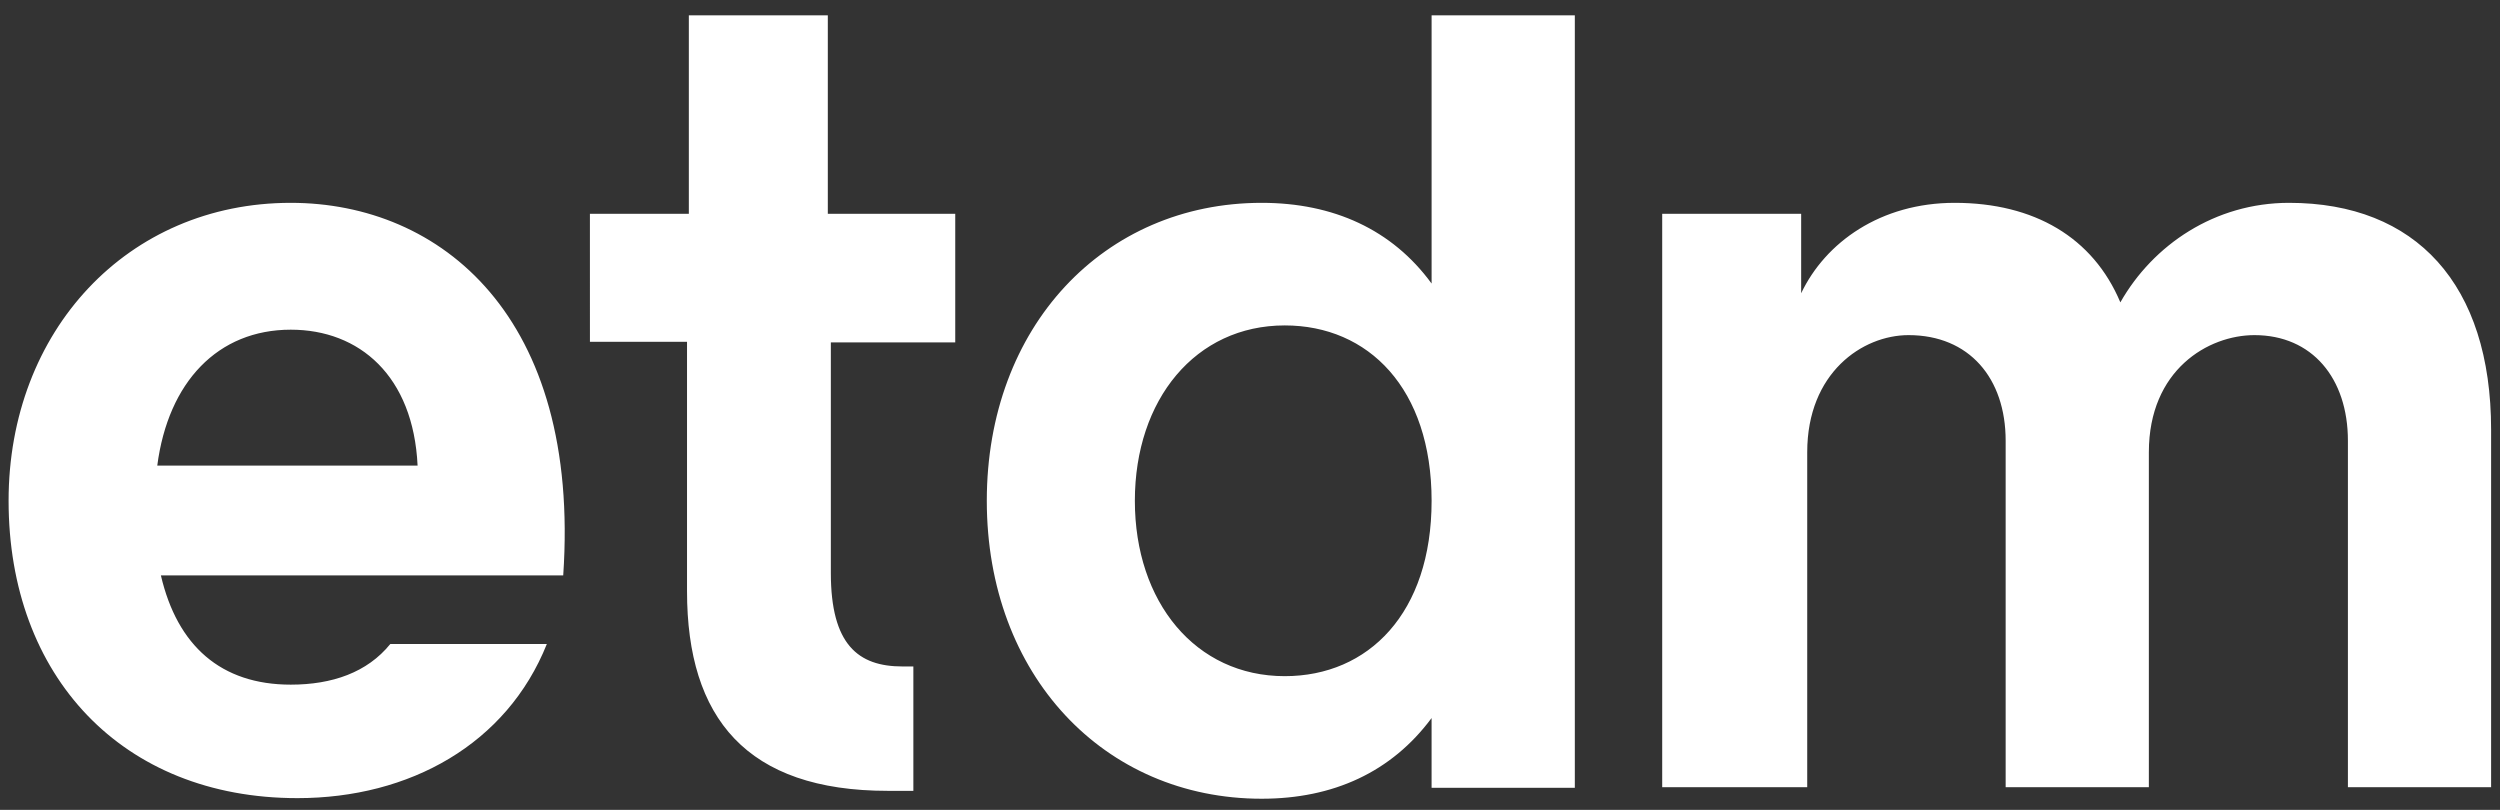
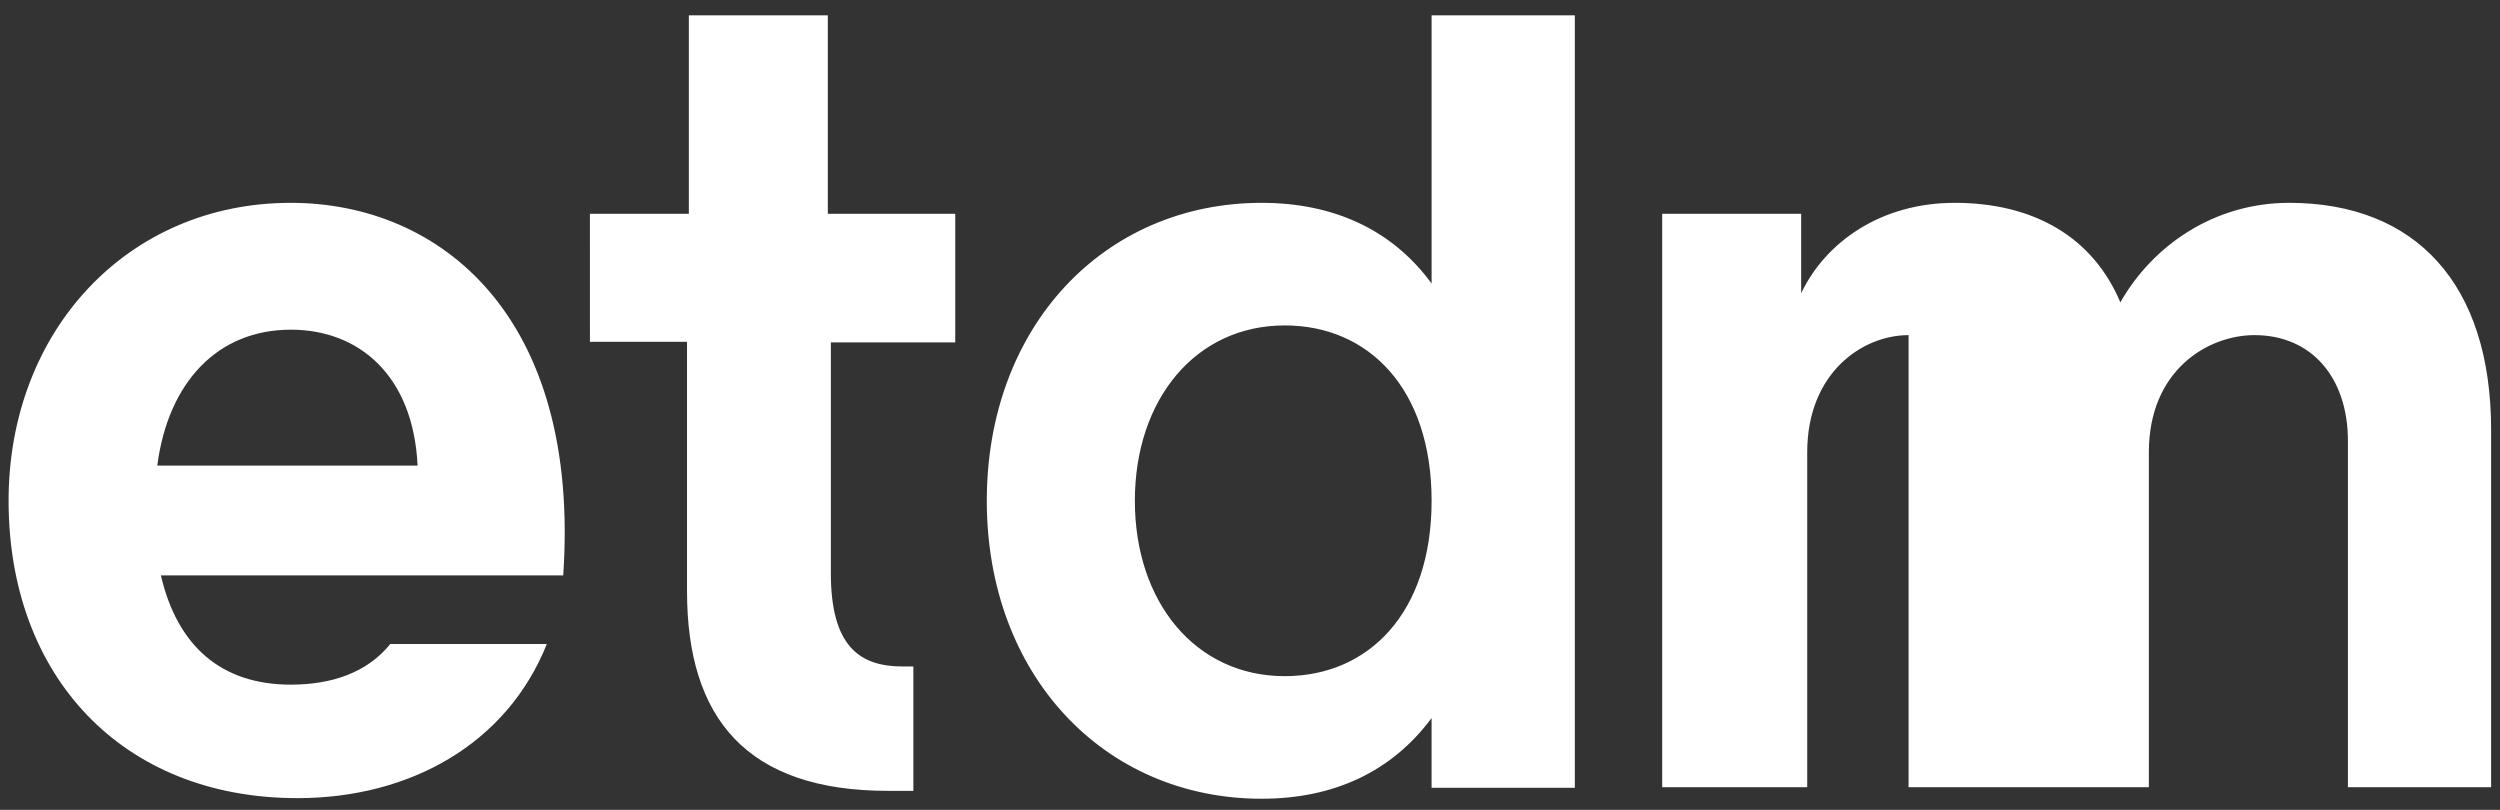
<svg xmlns="http://www.w3.org/2000/svg" width="142" height="46" viewBox="0 0 142 46" fill="none">
  <rect x="0" y="0" width="142" height="46" fill="#333333" stroke="none" />
-   <path d="M94.516 44.714H102.65V25.688C102.65 21.173 105.786 19.035 108.407 19.035C111.853 19.035 113.921 21.483 113.921 25.033V44.714H122.055V25.688C122.055 21 125.433 19.035 128.053 19.035C131.327 19.035 133.361 21.483 133.361 25.033V44.714H141.495V24.412C141.495 16.14 137.221 11.521 130.017 11.521C125.812 11.521 122.296 13.9 120.436 17.174C118.885 13.486 115.541 11.521 111.026 11.521C106.821 11.521 103.684 13.762 102.306 16.657V12.142H94.413V44.714H94.516ZM81.315 0.871V16.105C79.074 13.037 75.731 11.521 71.664 11.521C62.703 11.521 56.05 18.553 56.05 28.445C56.05 38.338 62.703 45.368 71.664 45.368C75.731 45.368 79.04 43.852 81.314 40.785V44.748H89.45V0.871H81.315ZM72.974 38.406C67.907 38.406 64.46 34.201 64.46 28.445C64.46 22.689 67.907 18.484 72.974 18.484C77.73 18.484 81.315 22.069 81.315 28.445C81.315 34.822 77.73 38.406 72.974 38.406ZM33.508 19.415H39.023V33.581C39.023 40.785 42.401 44.92 50.431 44.92H51.879V37.855H51.259C48.743 37.855 47.192 36.614 47.192 32.547V19.448H54.258V12.142H47.02V0.871H39.126V12.142H33.507L33.508 19.415ZM16.516 11.521C7.244 11.521 0.488 18.795 0.488 28.445C0.488 38.406 6.934 45.334 16.895 45.334C23.271 45.334 28.786 42.267 31.061 36.579H22.169C20.859 38.199 18.86 38.888 16.516 38.888C12.552 38.888 10.07 36.682 9.139 32.684H31.991C32.991 17.968 25.029 11.521 16.516 11.521ZM8.933 26.446C9.553 21.689 12.38 18.726 16.516 18.726C20.411 18.726 23.478 21.345 23.719 26.446H8.933Z" fill="white" />
+   <path d="M94.516 44.714H102.65V25.688C102.65 21.173 105.786 19.035 108.407 19.035V44.714H122.055V25.688C122.055 21 125.433 19.035 128.053 19.035C131.327 19.035 133.361 21.483 133.361 25.033V44.714H141.495V24.412C141.495 16.14 137.221 11.521 130.017 11.521C125.812 11.521 122.296 13.9 120.436 17.174C118.885 13.486 115.541 11.521 111.026 11.521C106.821 11.521 103.684 13.762 102.306 16.657V12.142H94.413V44.714H94.516ZM81.315 0.871V16.105C79.074 13.037 75.731 11.521 71.664 11.521C62.703 11.521 56.05 18.553 56.05 28.445C56.05 38.338 62.703 45.368 71.664 45.368C75.731 45.368 79.04 43.852 81.314 40.785V44.748H89.45V0.871H81.315ZM72.974 38.406C67.907 38.406 64.46 34.201 64.46 28.445C64.46 22.689 67.907 18.484 72.974 18.484C77.73 18.484 81.315 22.069 81.315 28.445C81.315 34.822 77.73 38.406 72.974 38.406ZM33.508 19.415H39.023V33.581C39.023 40.785 42.401 44.92 50.431 44.92H51.879V37.855H51.259C48.743 37.855 47.192 36.614 47.192 32.547V19.448H54.258V12.142H47.02V0.871H39.126V12.142H33.507L33.508 19.415ZM16.516 11.521C7.244 11.521 0.488 18.795 0.488 28.445C0.488 38.406 6.934 45.334 16.895 45.334C23.271 45.334 28.786 42.267 31.061 36.579H22.169C20.859 38.199 18.86 38.888 16.516 38.888C12.552 38.888 10.07 36.682 9.139 32.684H31.991C32.991 17.968 25.029 11.521 16.516 11.521ZM8.933 26.446C9.553 21.689 12.38 18.726 16.516 18.726C20.411 18.726 23.478 21.345 23.719 26.446H8.933Z" fill="white" />
</svg>